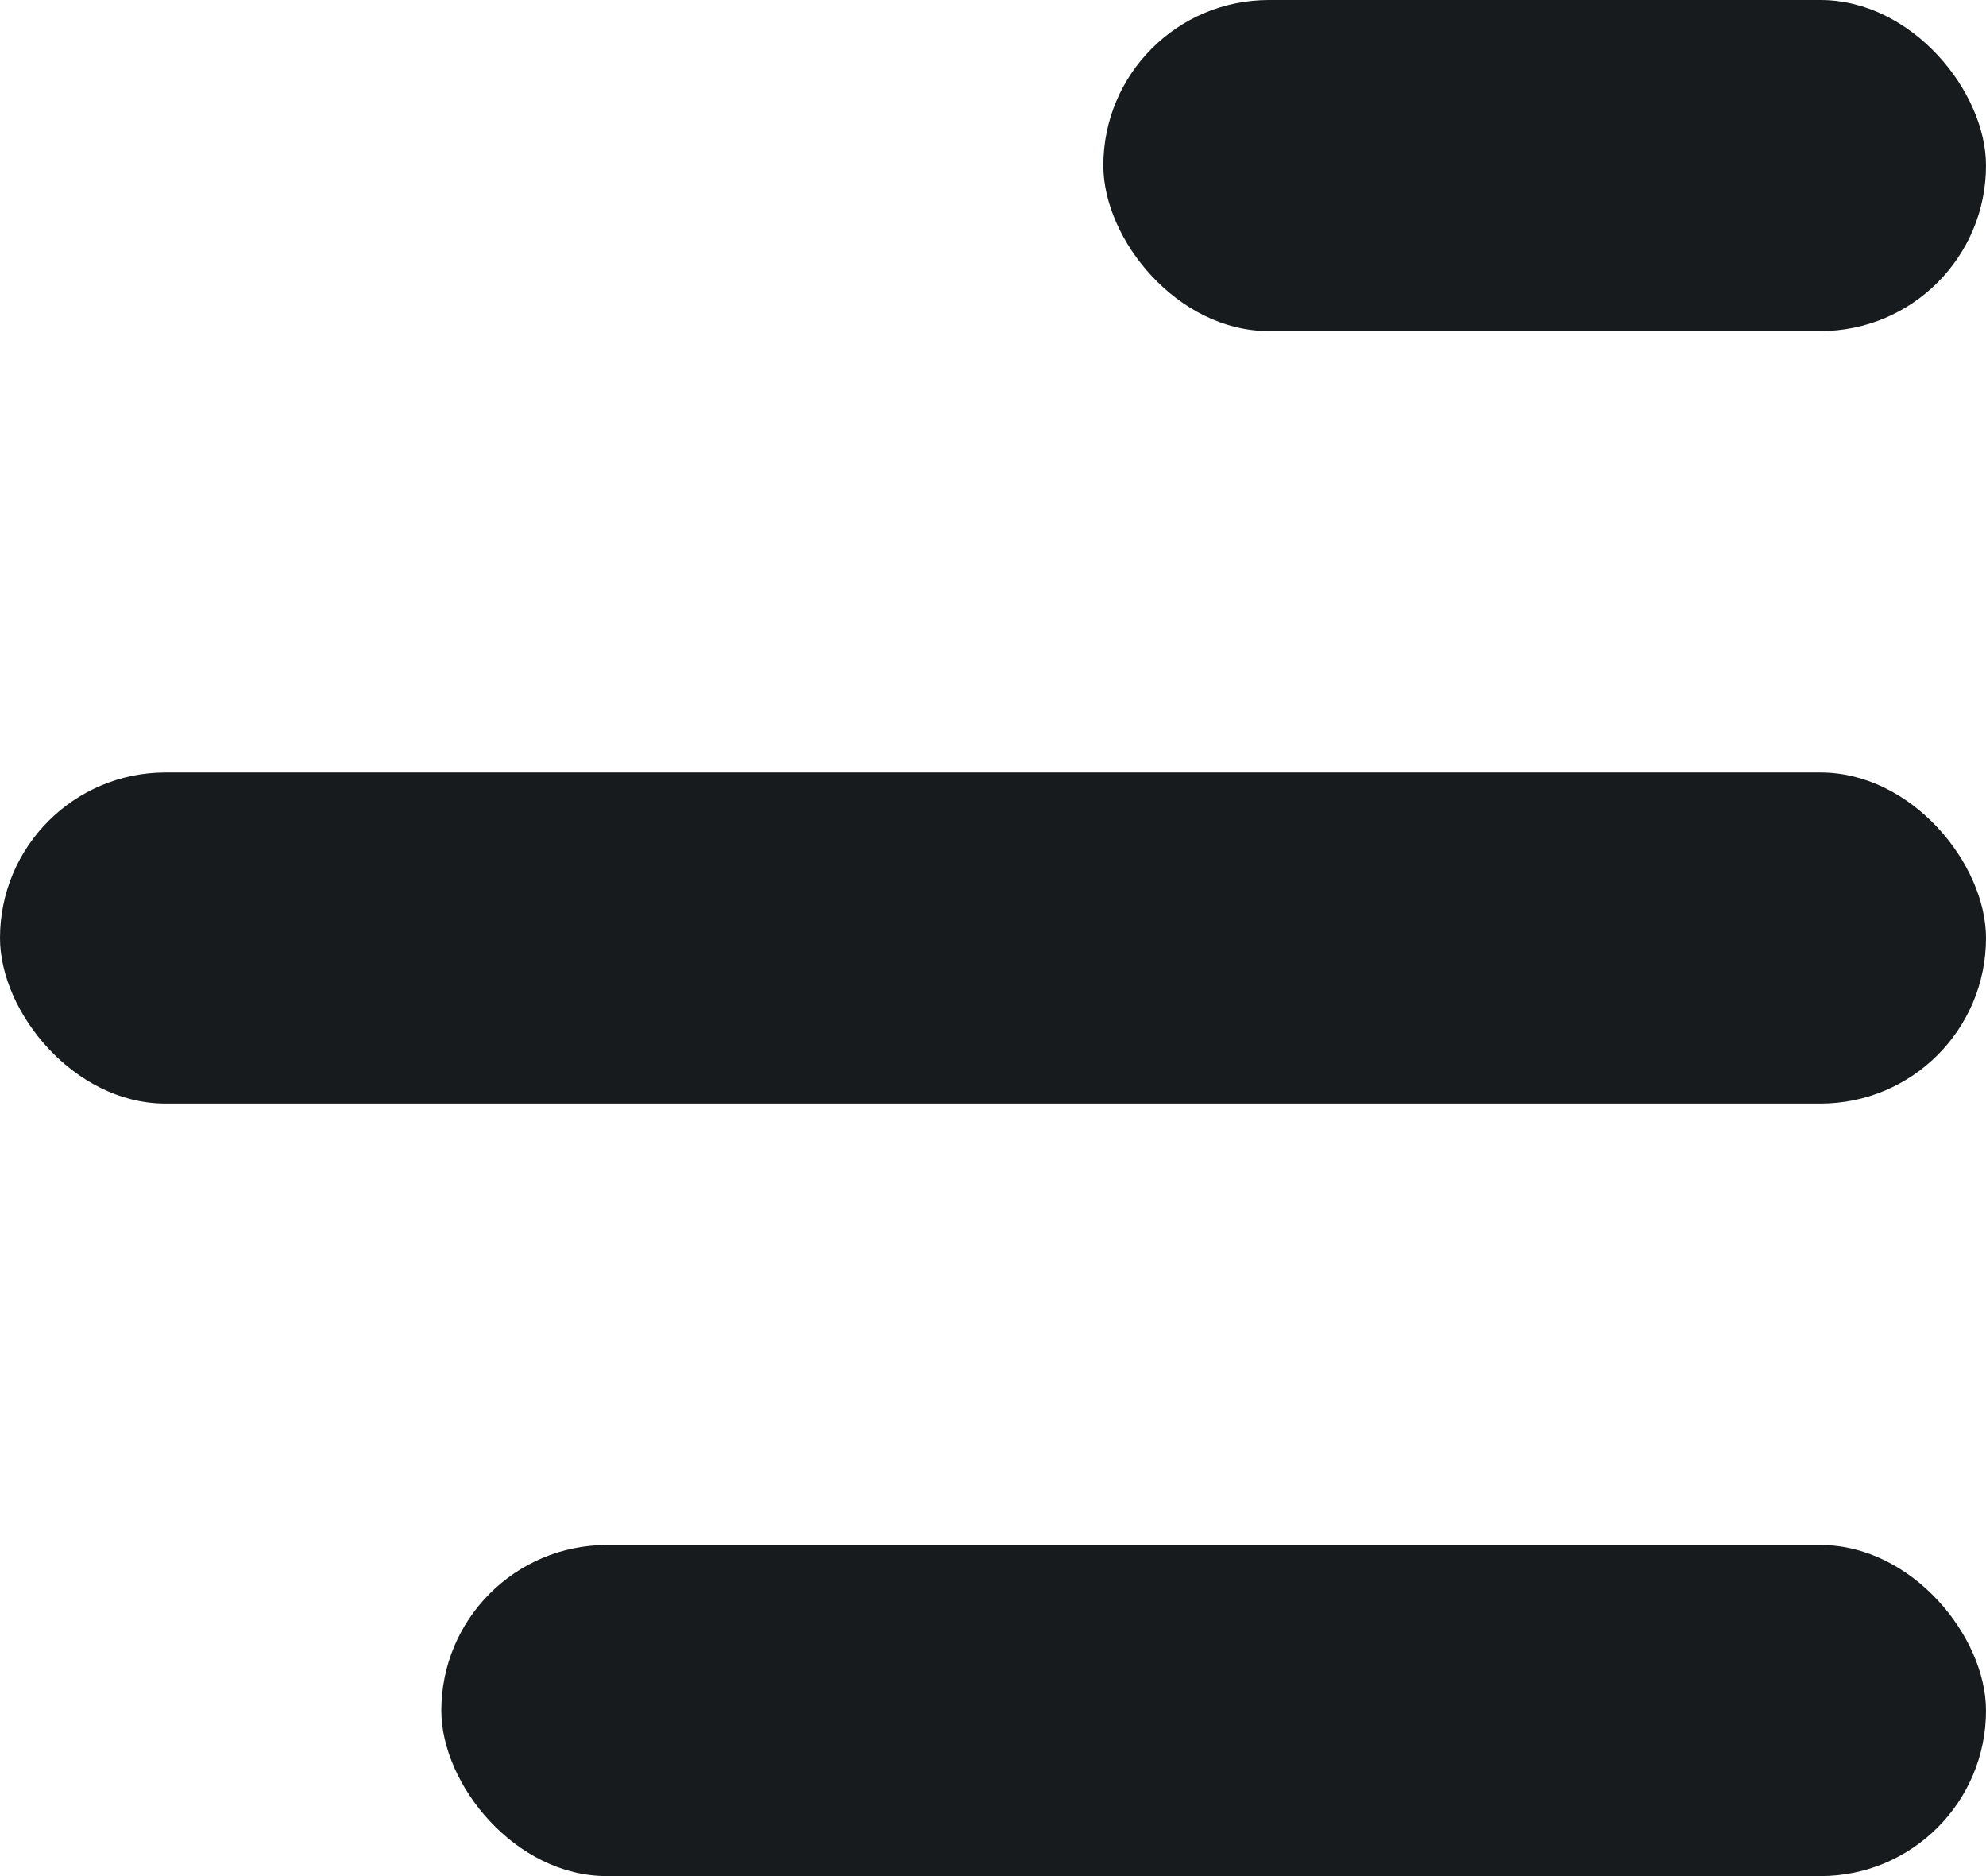
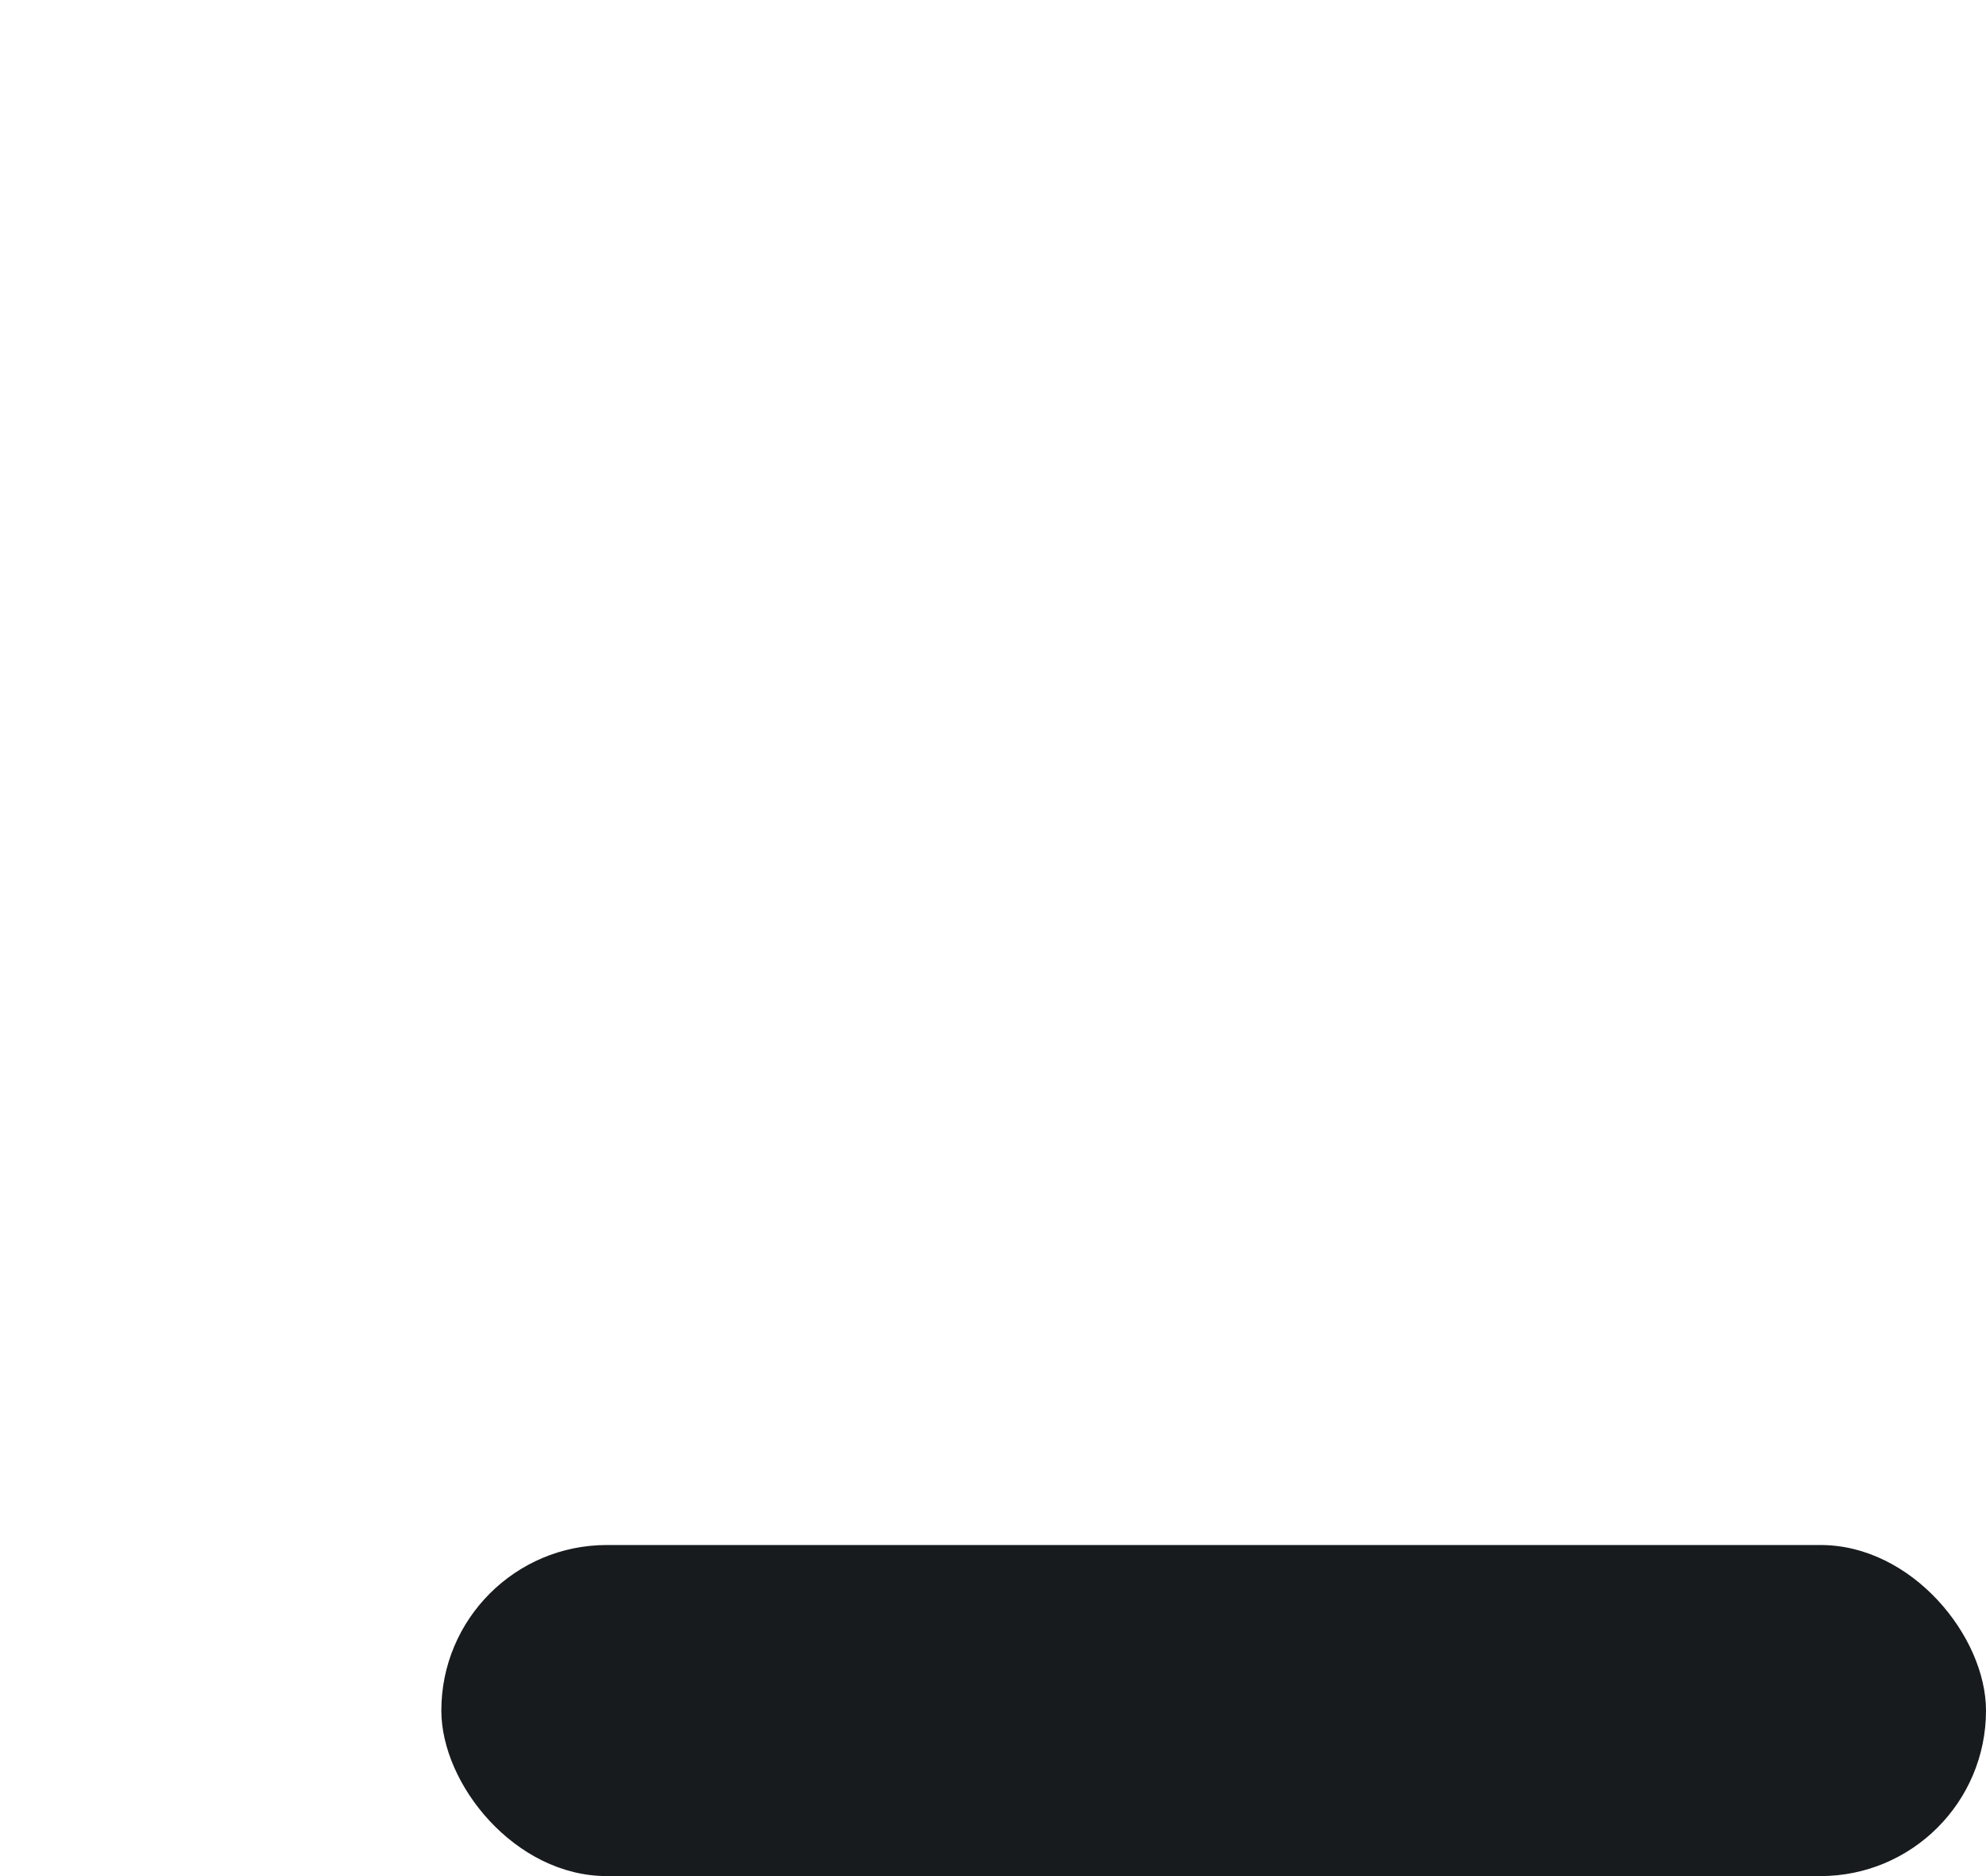
<svg xmlns="http://www.w3.org/2000/svg" width="18" height="17" viewBox="0 0 18 17">
  <defs>
    <style>.a{fill:#171b1d;}</style>
  </defs>
-   <rect class="a" width="8" height="3" rx="1.5" transform="translate(10)" />
-   <rect class="a" width="18" height="3" rx="1.5" transform="translate(0 7)" />
  <rect class="a" width="14" height="3" rx="1.5" transform="translate(4 14)" />
</svg>